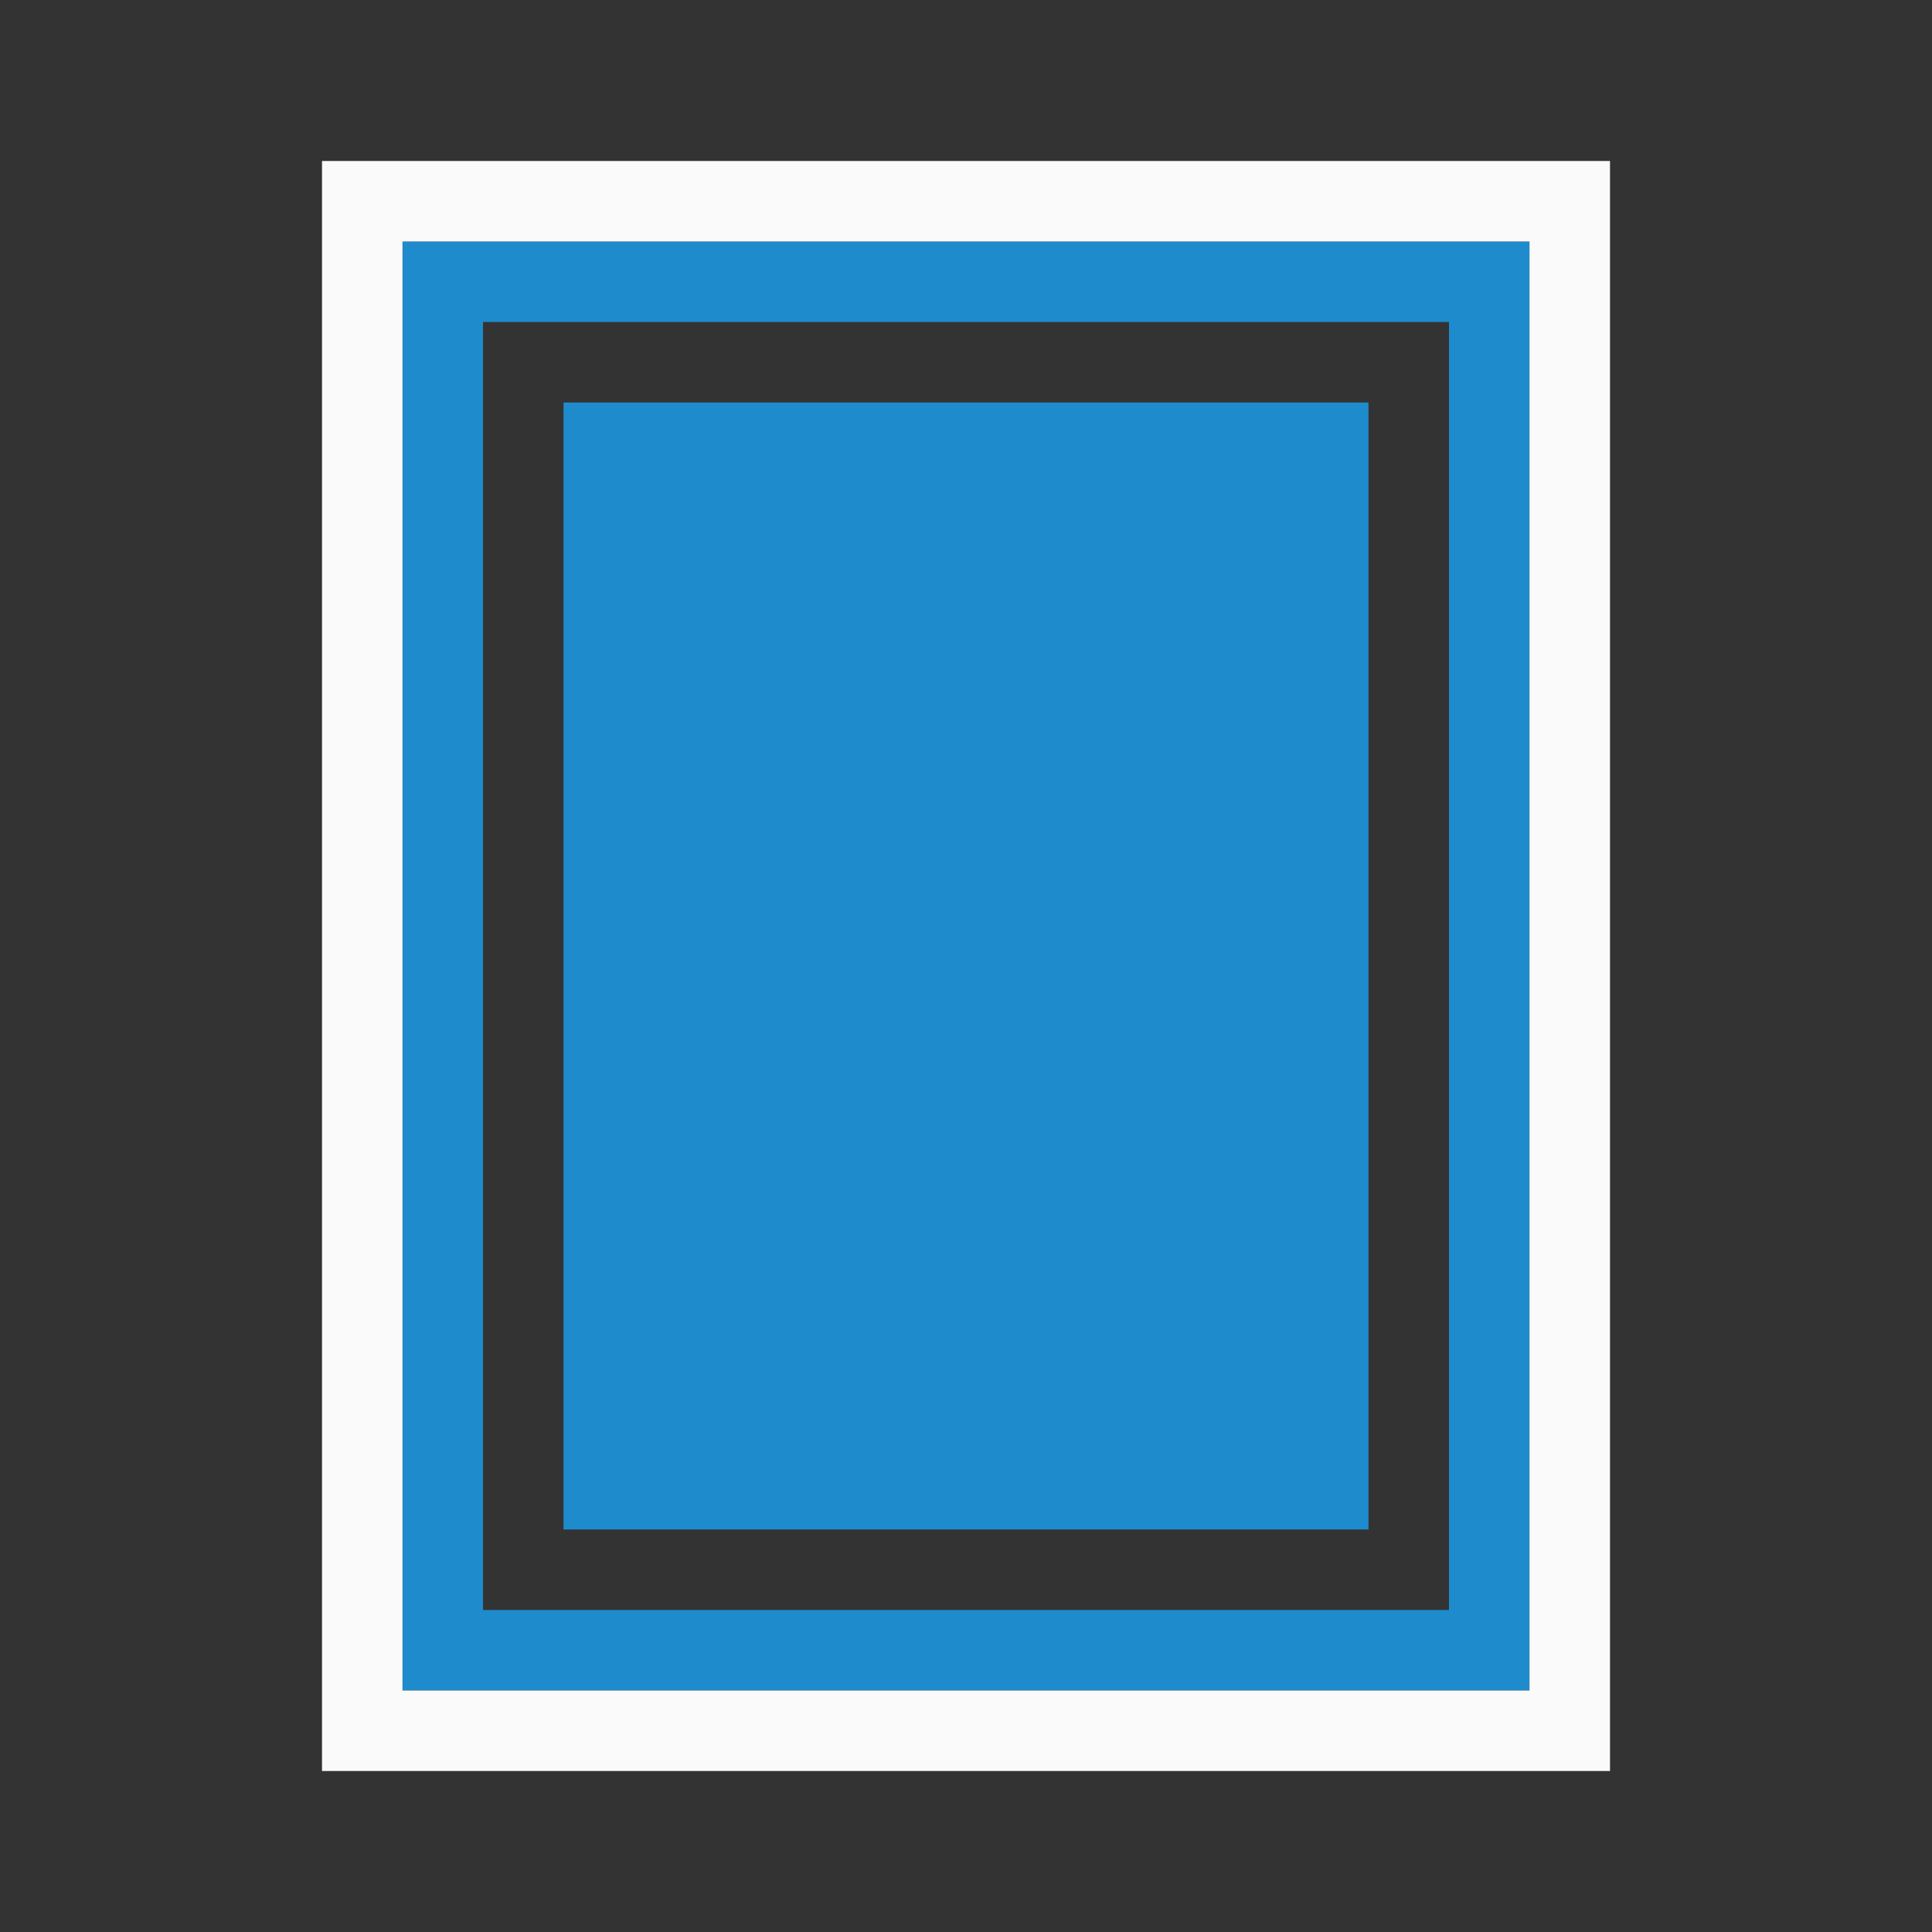
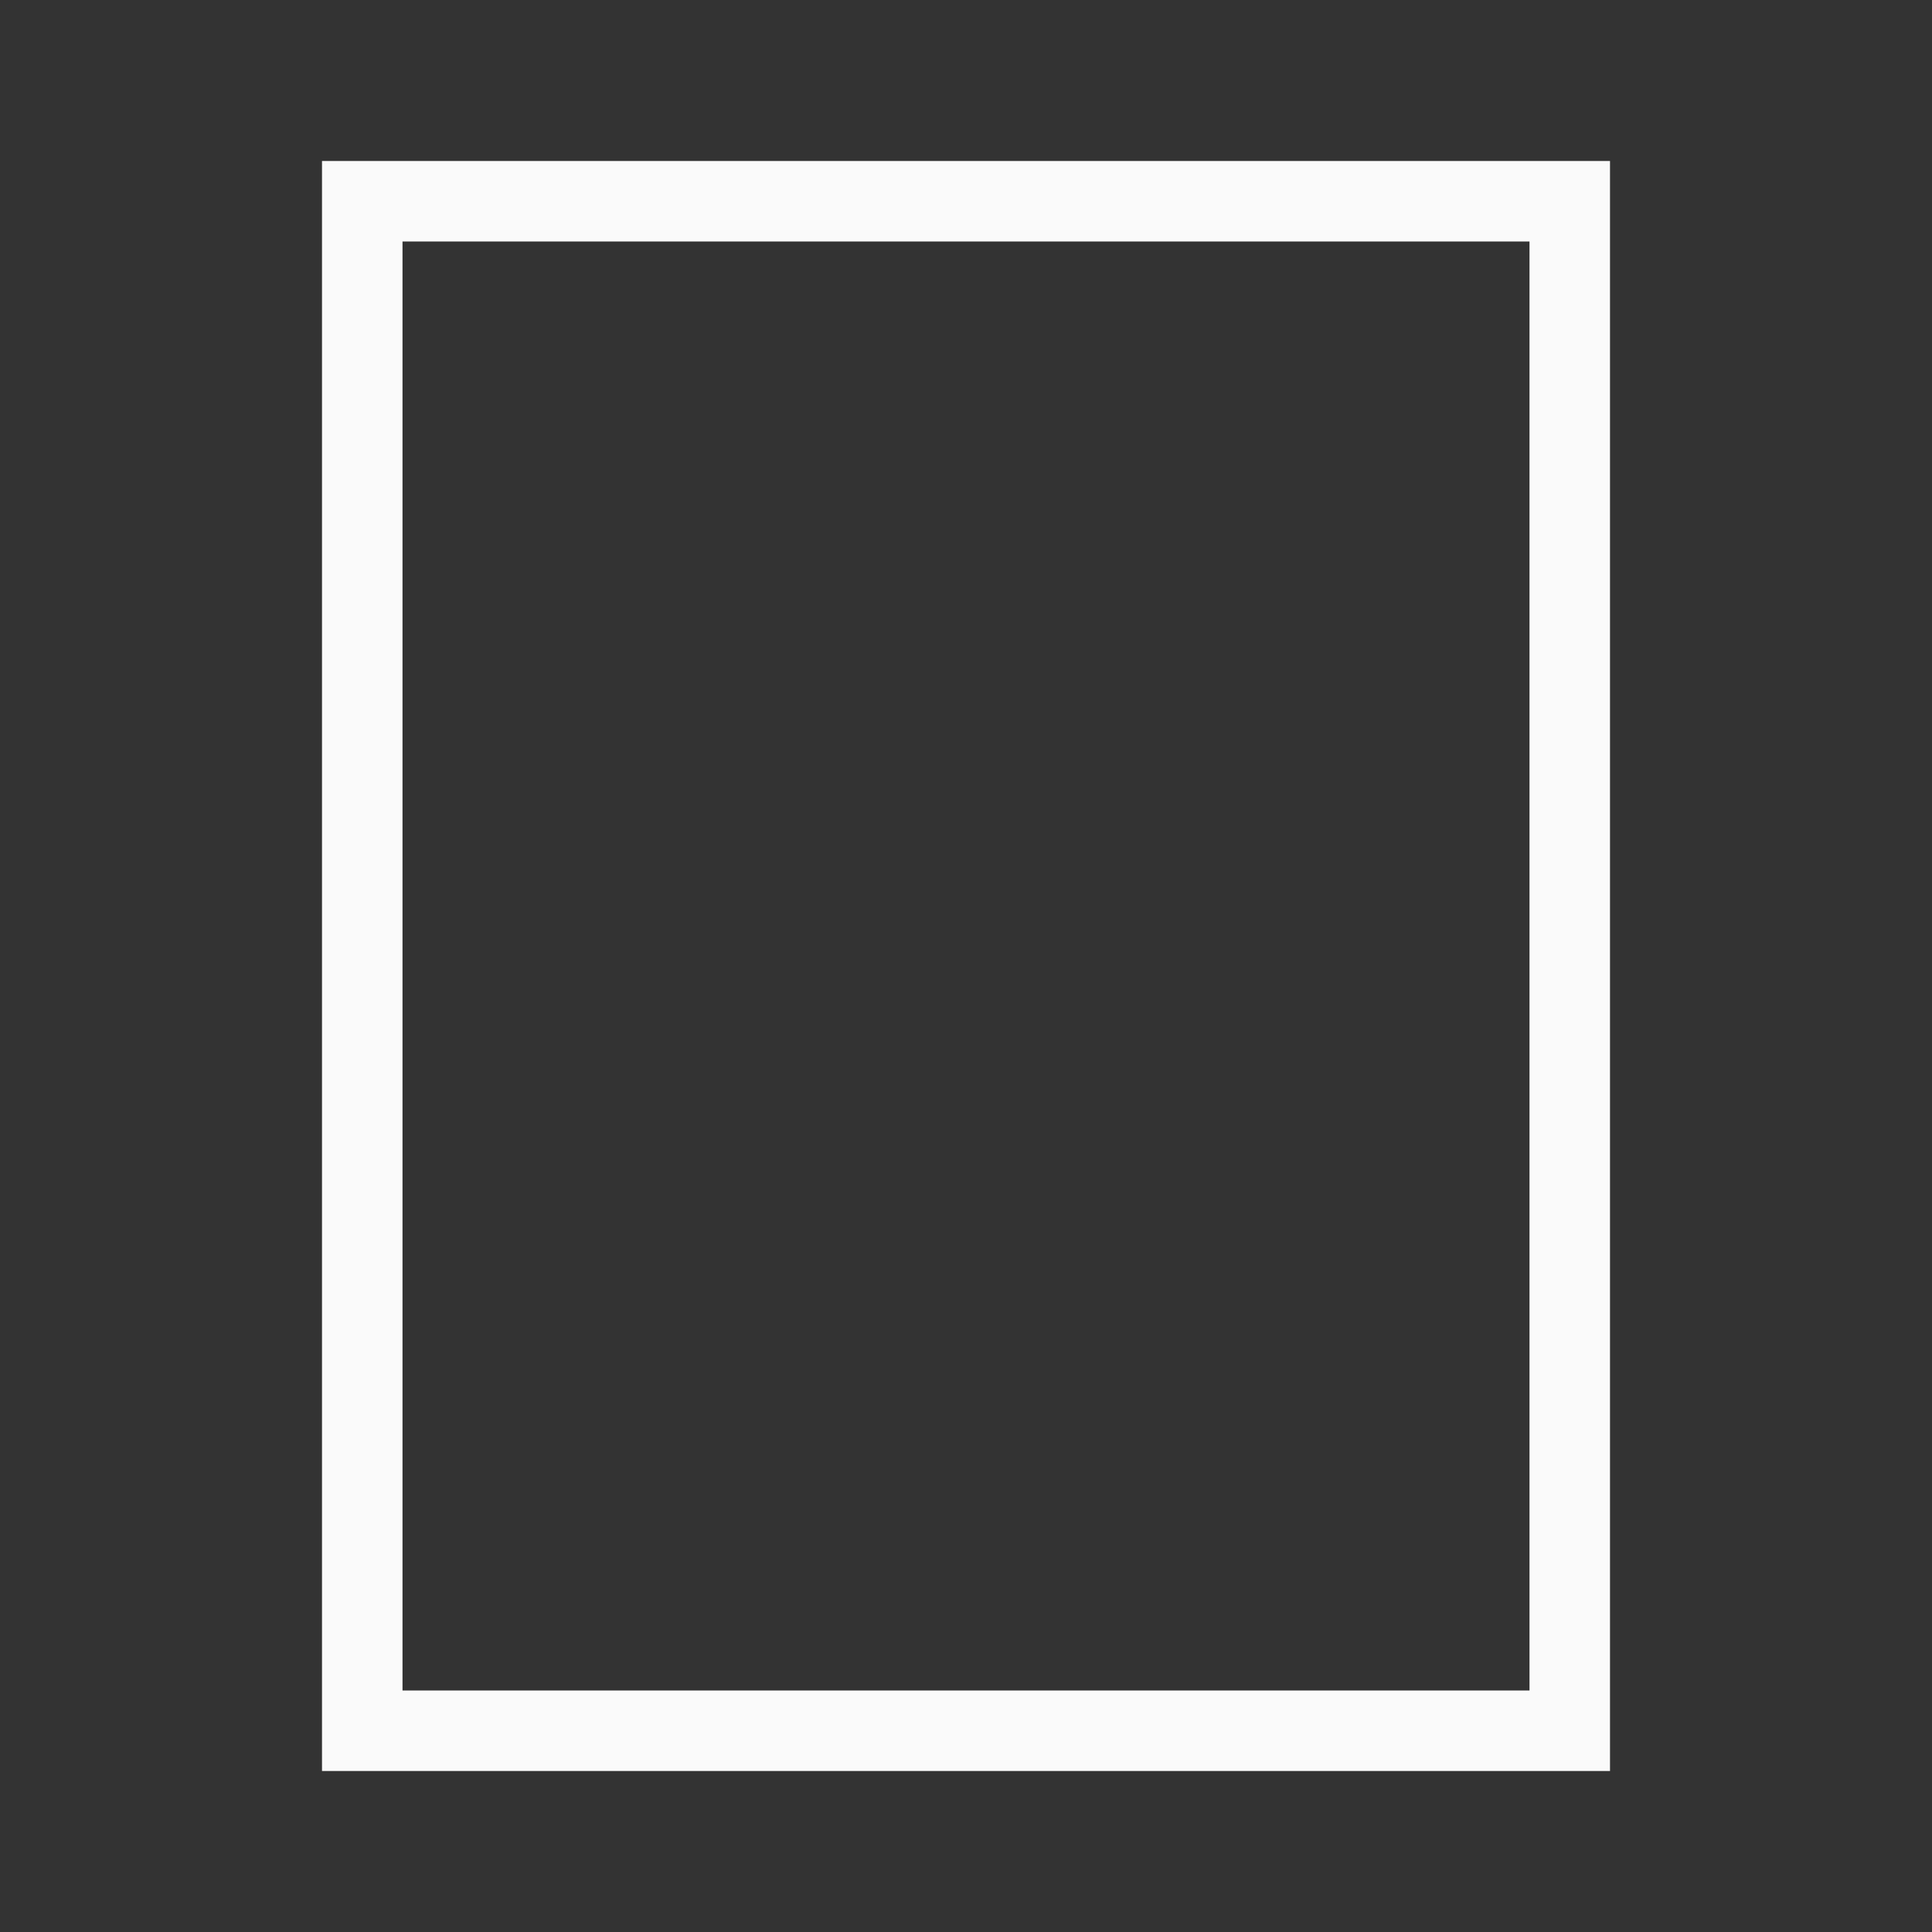
<svg xmlns="http://www.w3.org/2000/svg" viewBox="0 0 24 24">
  <rect x="0" y="0" width="24" height="24" fill="#333333" stroke="none" />
-   <path d="m5 3v18h14v-18zm1 1h12v16h-12zm1 1v14h10v-14z" fill="#1e8bcd" />
  <path d="m4 2v20h16v-20zm1 1h14v18h-14z" fill="#fafafa" />
</svg>